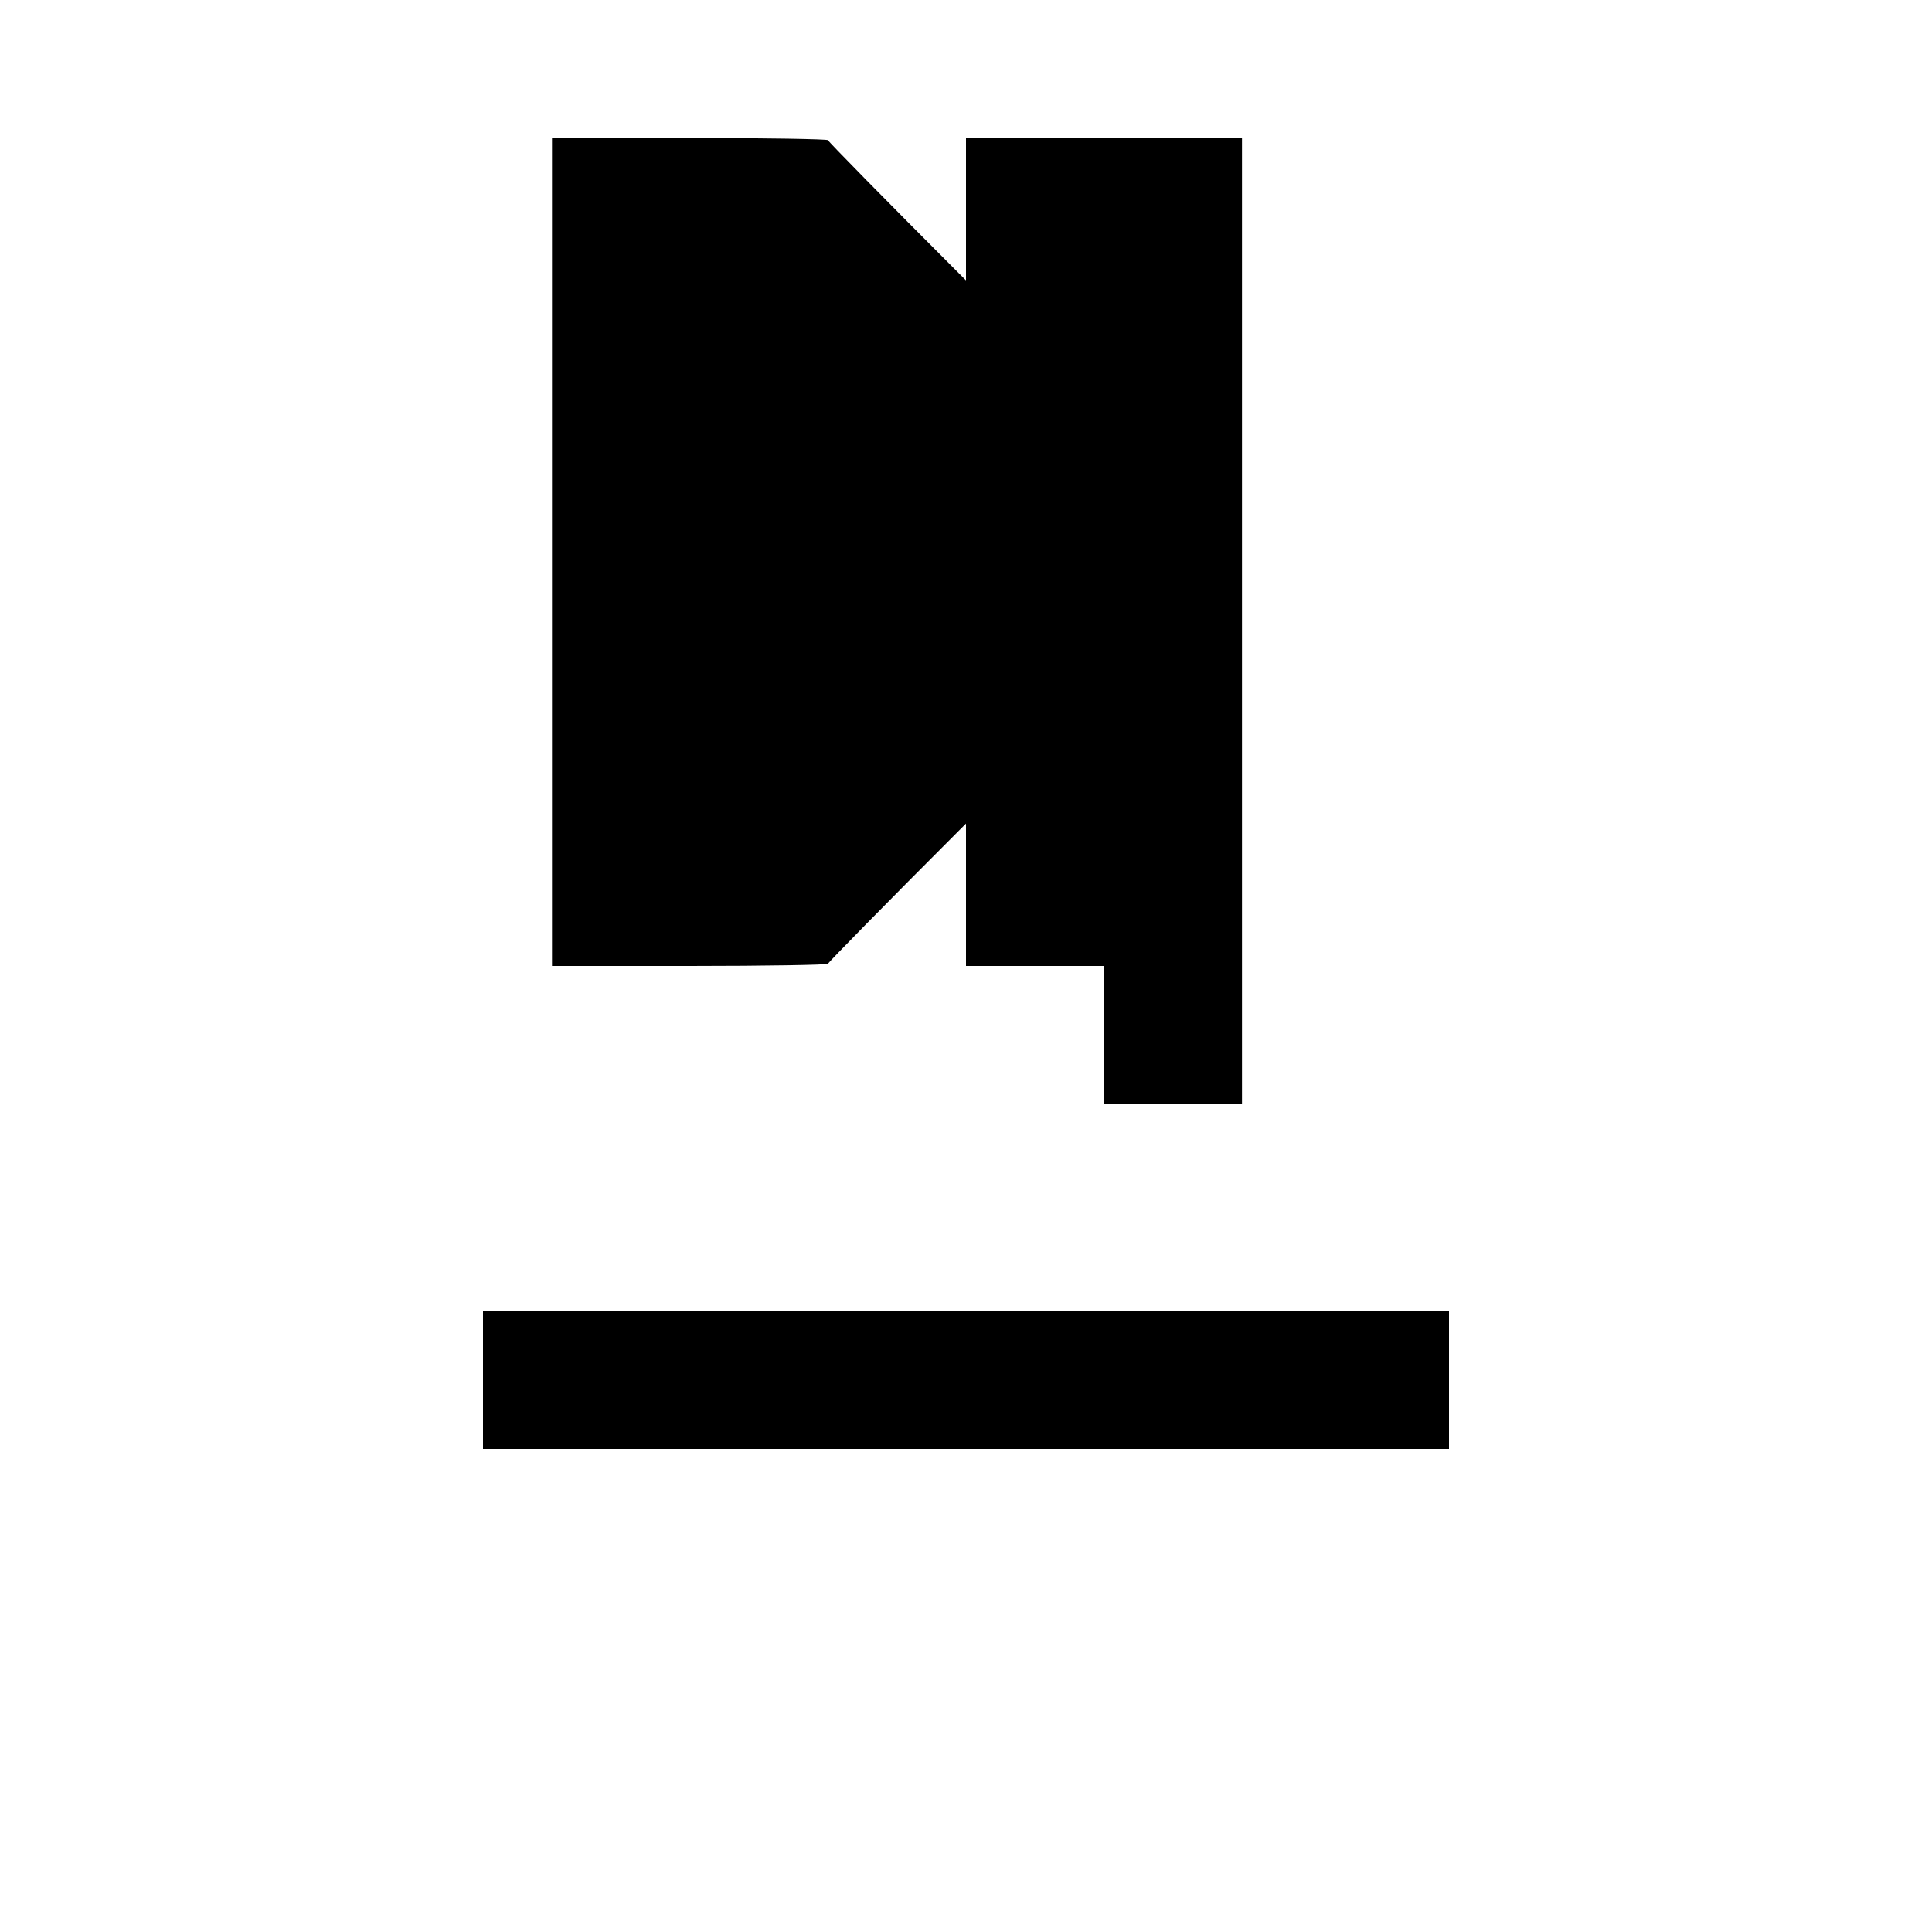
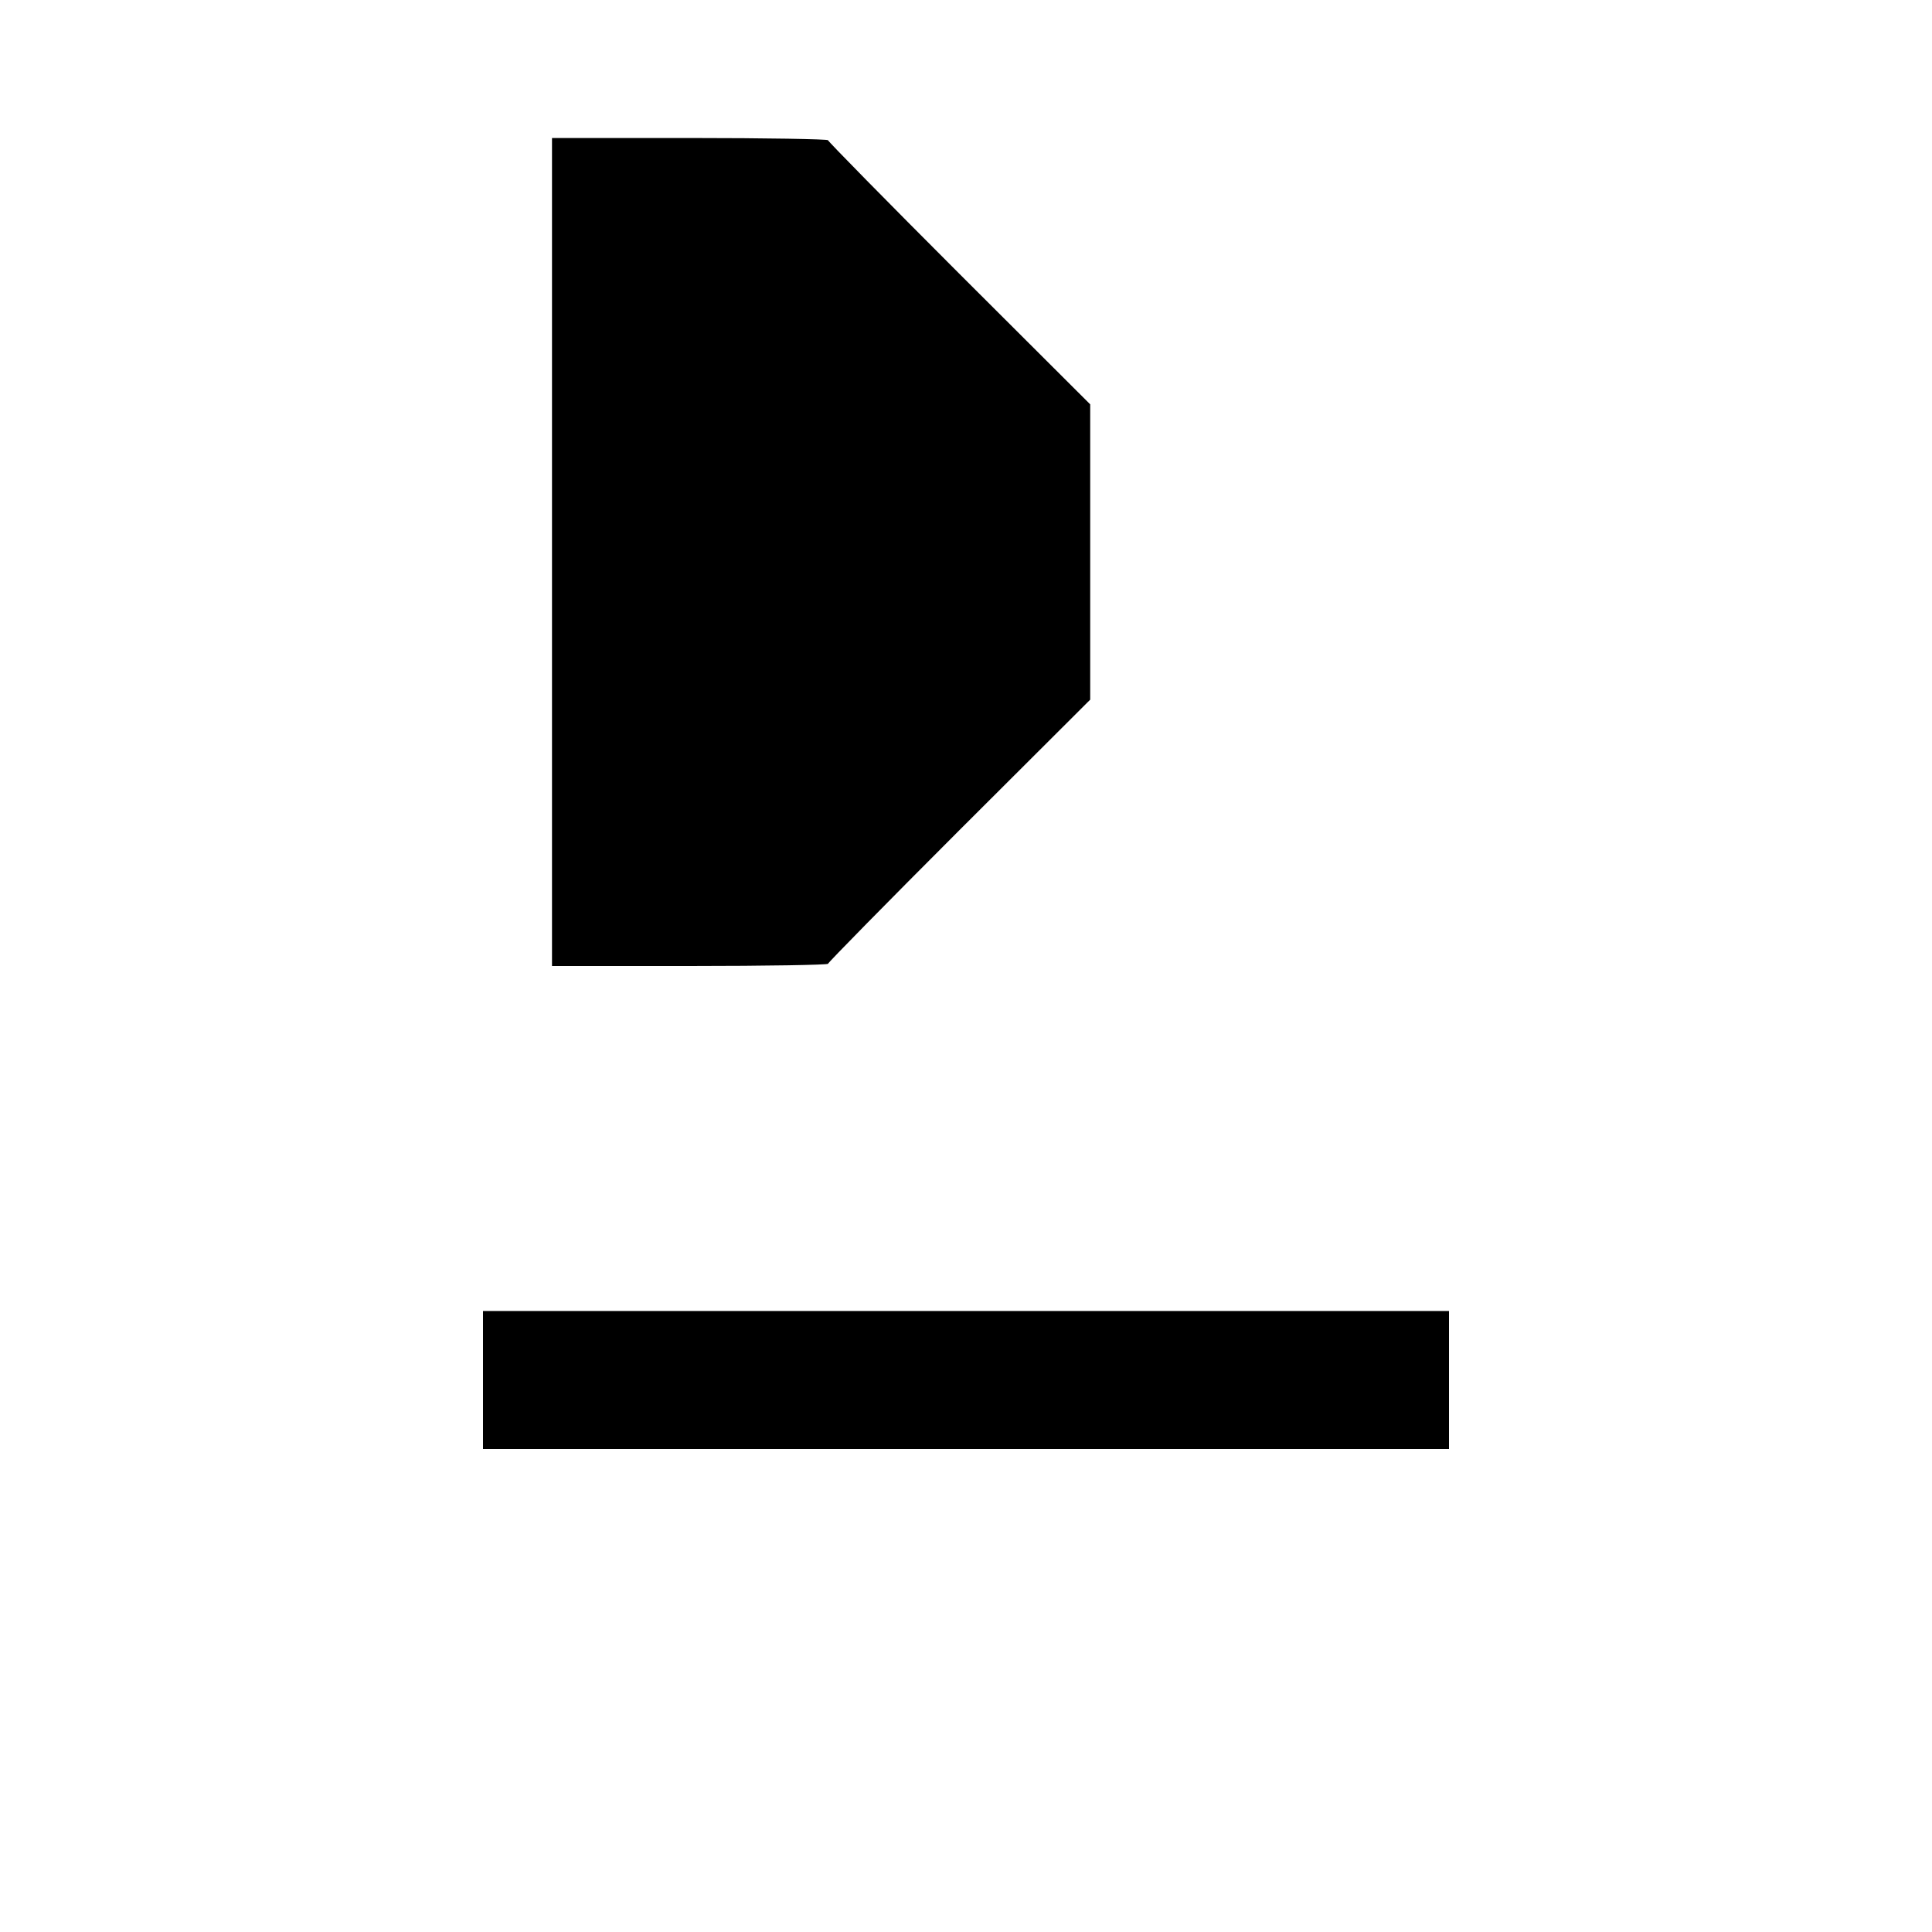
<svg xmlns="http://www.w3.org/2000/svg" version="1.0" width="700pt" height="700pt" viewBox="0 0 700 700" preserveAspectRatio="xMidYMid meet">
  <g transform="translate(0,700) scale(0.1,-0.1)" fill="#000000" stroke="none">
    <path d="M2000 5000 l0 -1500 500 0 c276 0 500 4 500 8 0 4 214 222 475 483     l475 474 0 535 0 535 -475 474 c-261 261 -475 479 -475 483 0 4 -224 8 -500     8 l-500 0 0 -1500z" />
-     <path d="M3500 5000 l0 -1500 250 0 250 0 0 -250 0 -250 250 0 250 0 0 1750     0 1750 -500 0 -500 0 0 -1500z" />
    <path d="M1750 2000 l0 -250 1750 0 1750 0 0 250 0 250 -1750 0 -1750 0 0     -250z" />
  </g>
</svg>